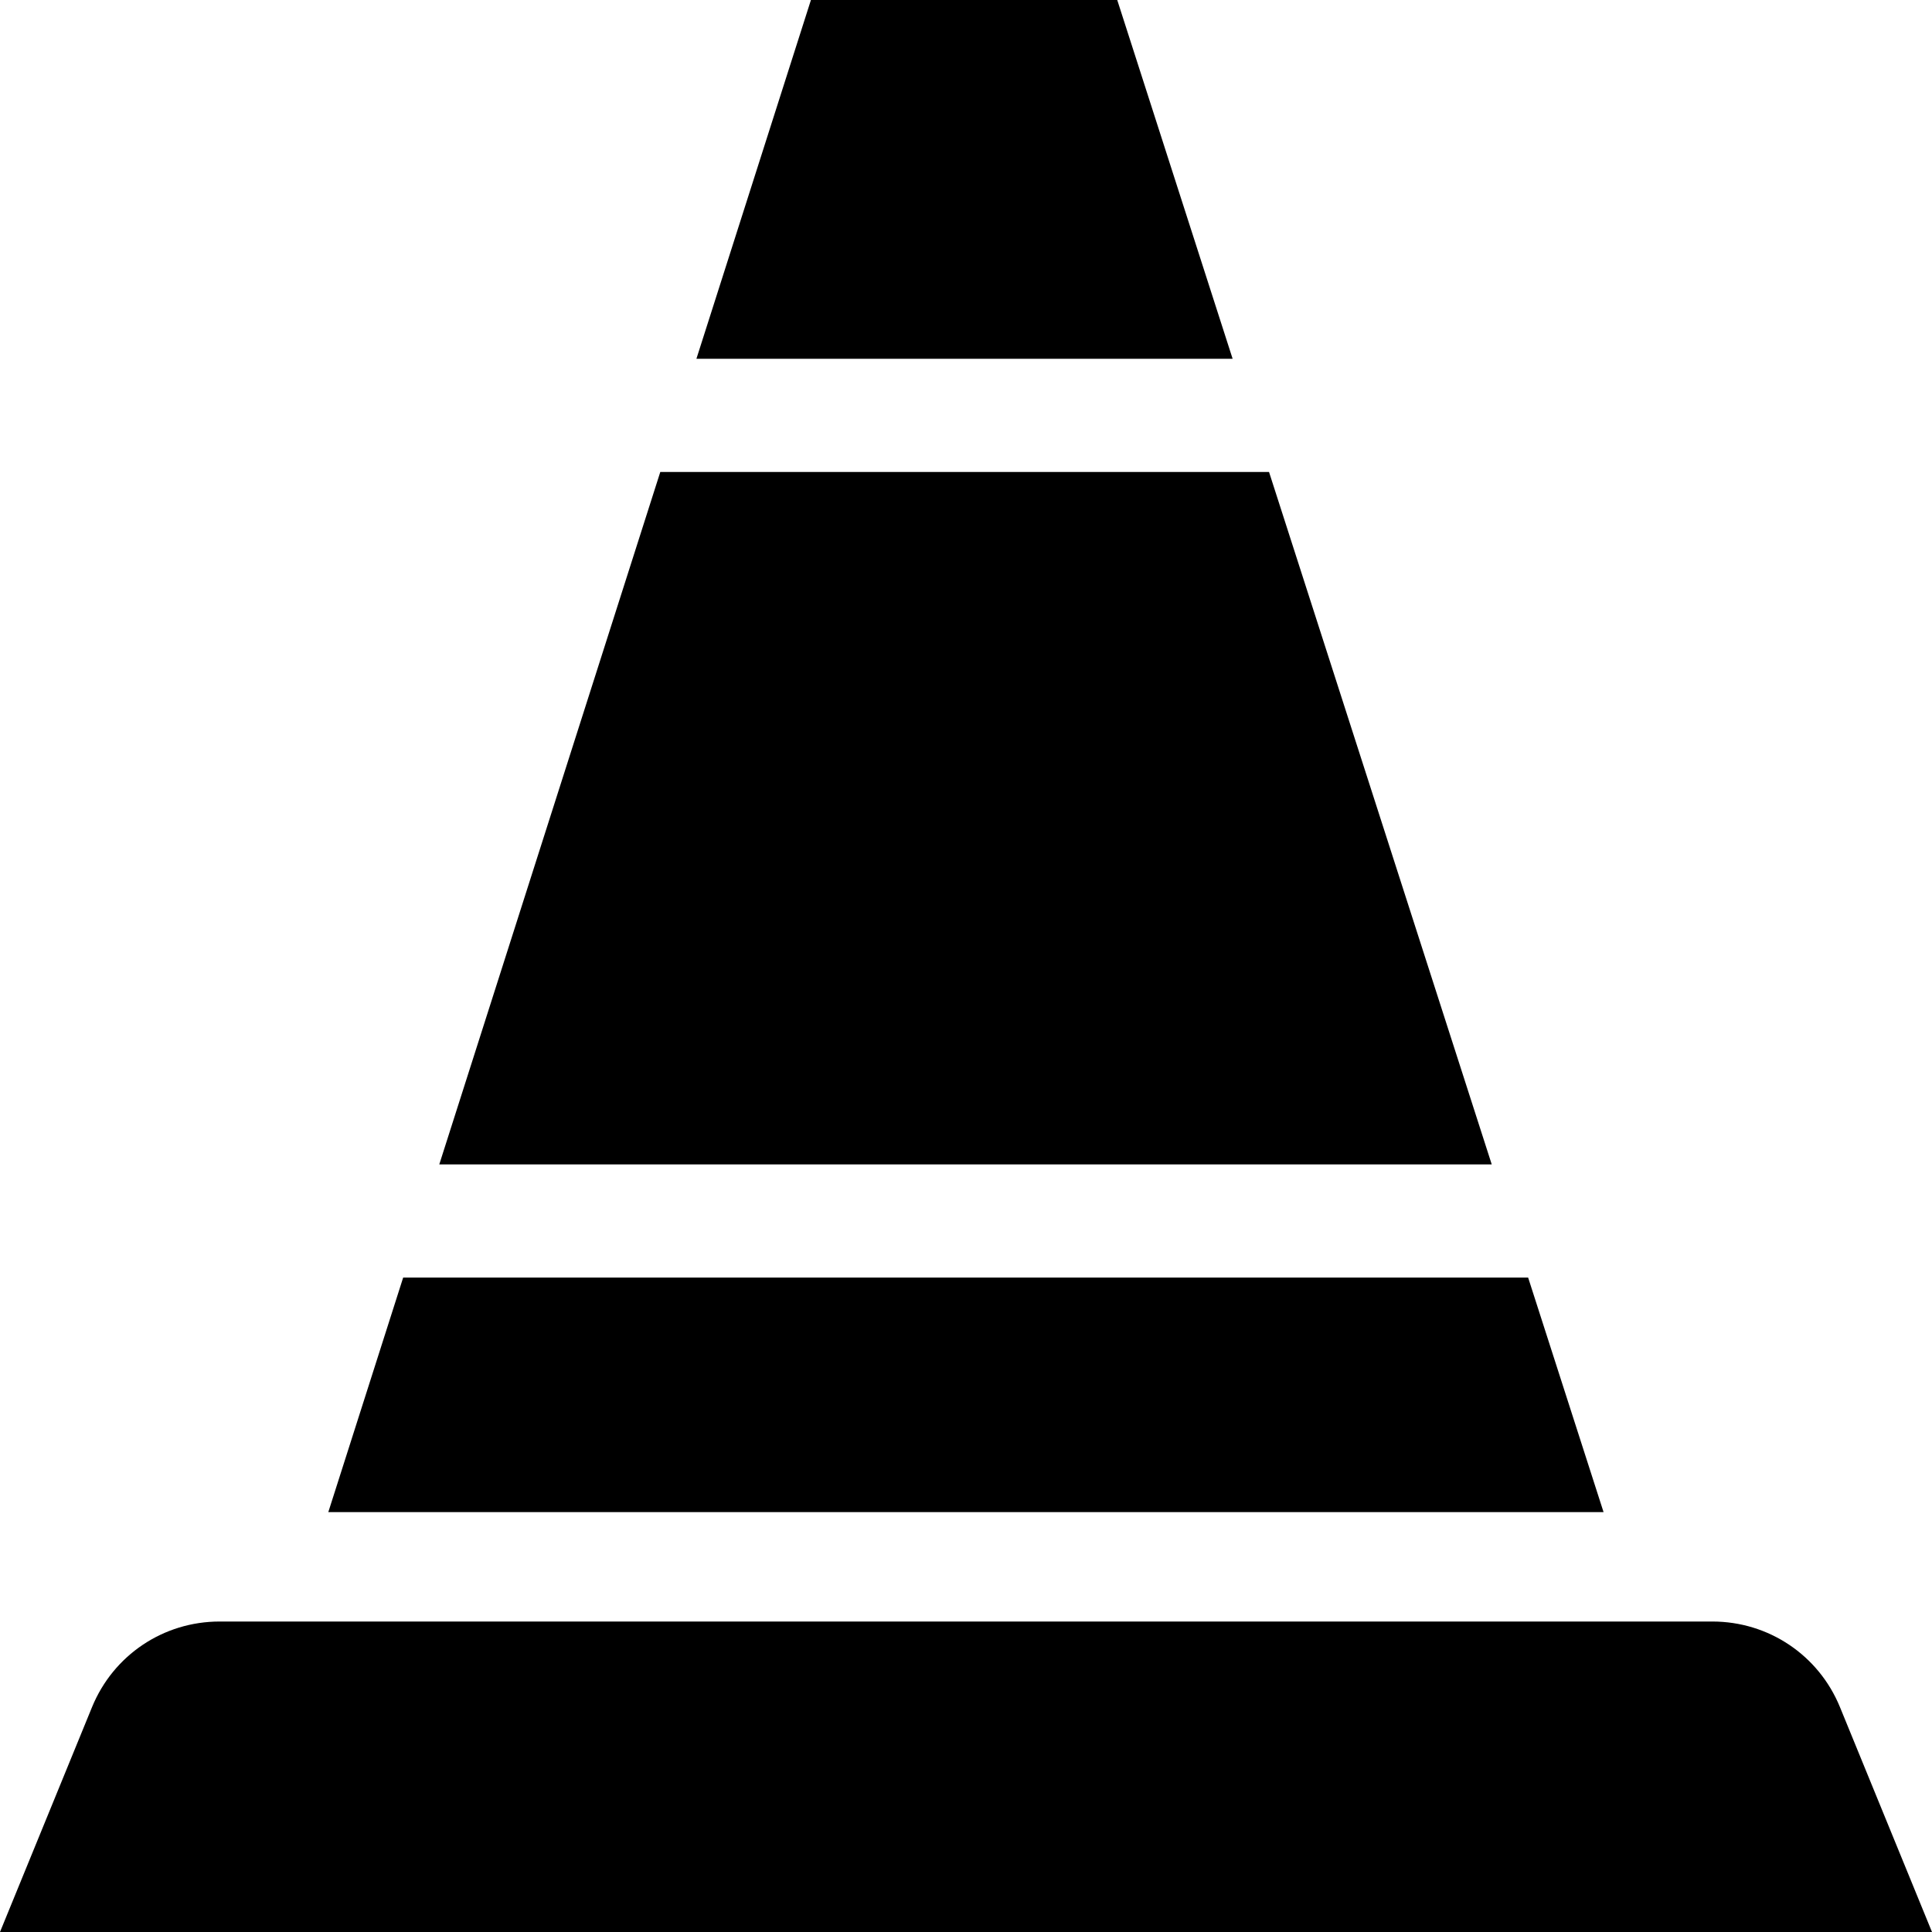
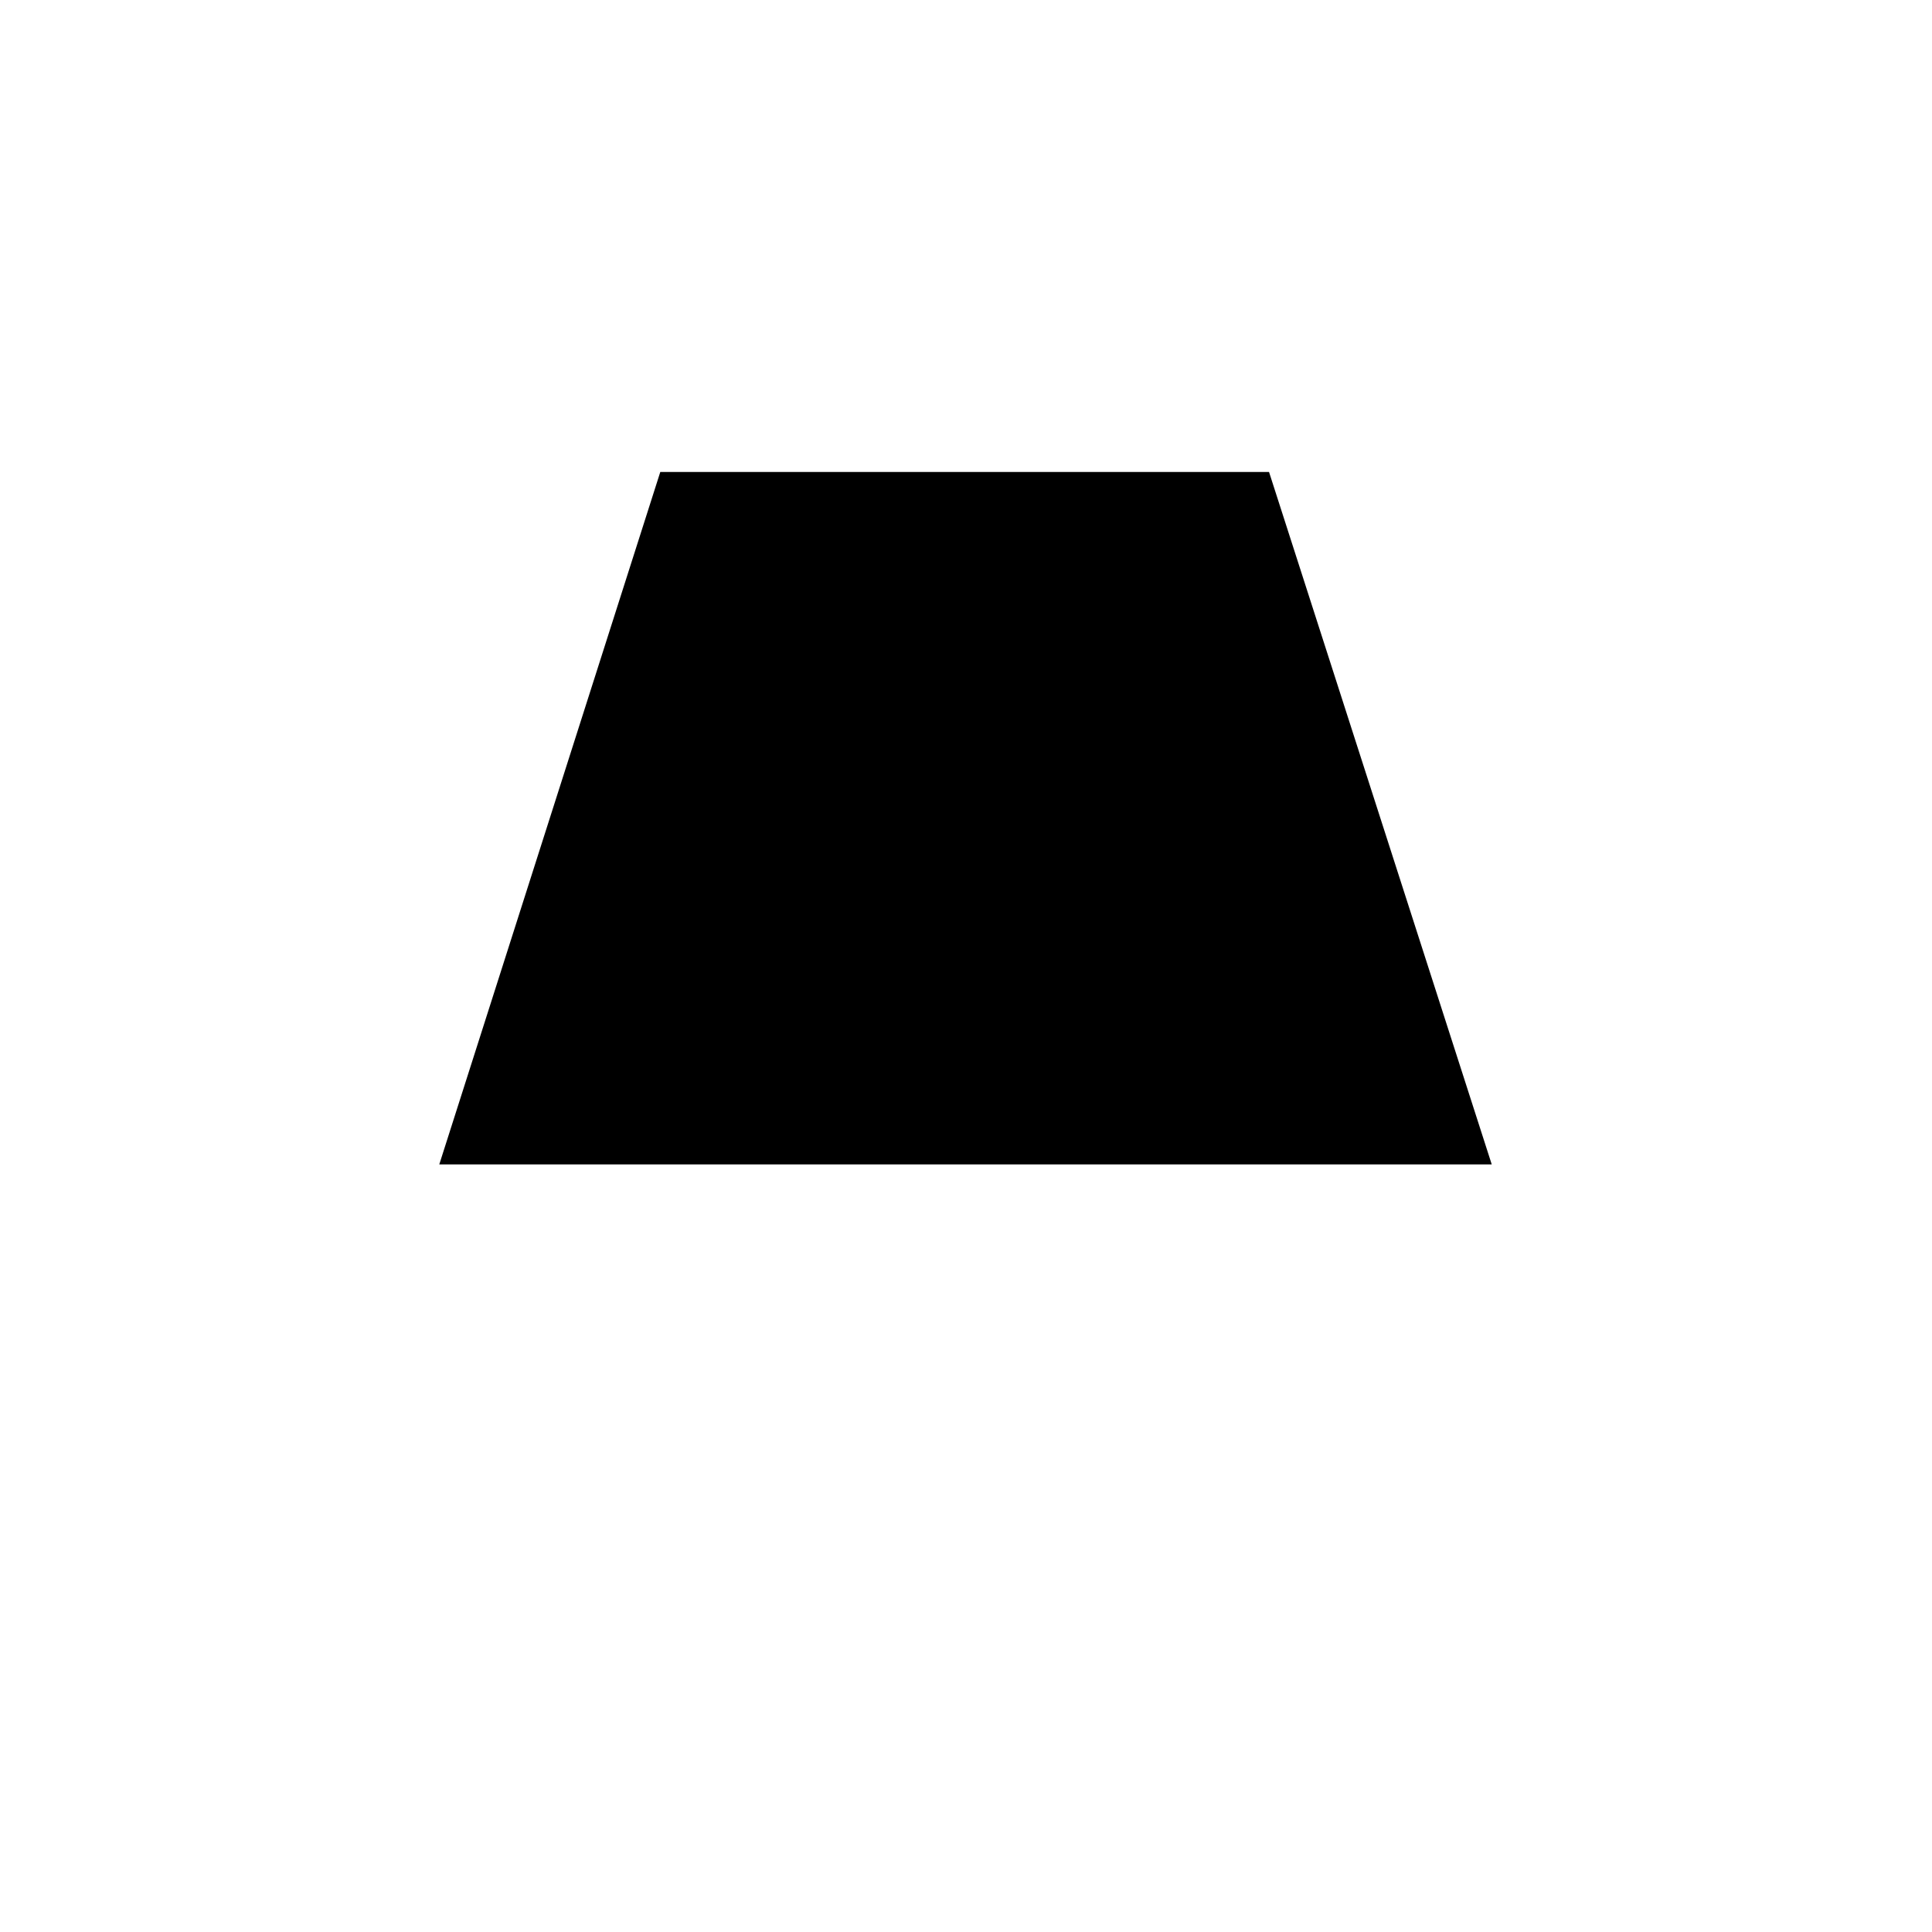
<svg xmlns="http://www.w3.org/2000/svg" id="Capa_1" enable-background="new 0 0 512 512" height="512" viewBox="0 0 512 512" width="512">
  <g>
-     <path d="m296.08 0h-81.175l-30.347 95.08h142.101z" />
    <path d="m336.306 125.075h-161.321l-58.57 183.503h278.91z" />
-     <path d="m404.972 338.573h-298.13l-19.836 62.147h337.953z" />
-     <path d="m453.797 429.72h-395.595c-14.901 0-28.175 8.911-33.819 22.701l-24.383 59.579h512l-24.383-59.579c-5.644-13.79-18.919-22.701-33.82-22.701z" />
+     <path d="m404.972 338.573h-298.13h337.953z" />
  </g>
</svg>